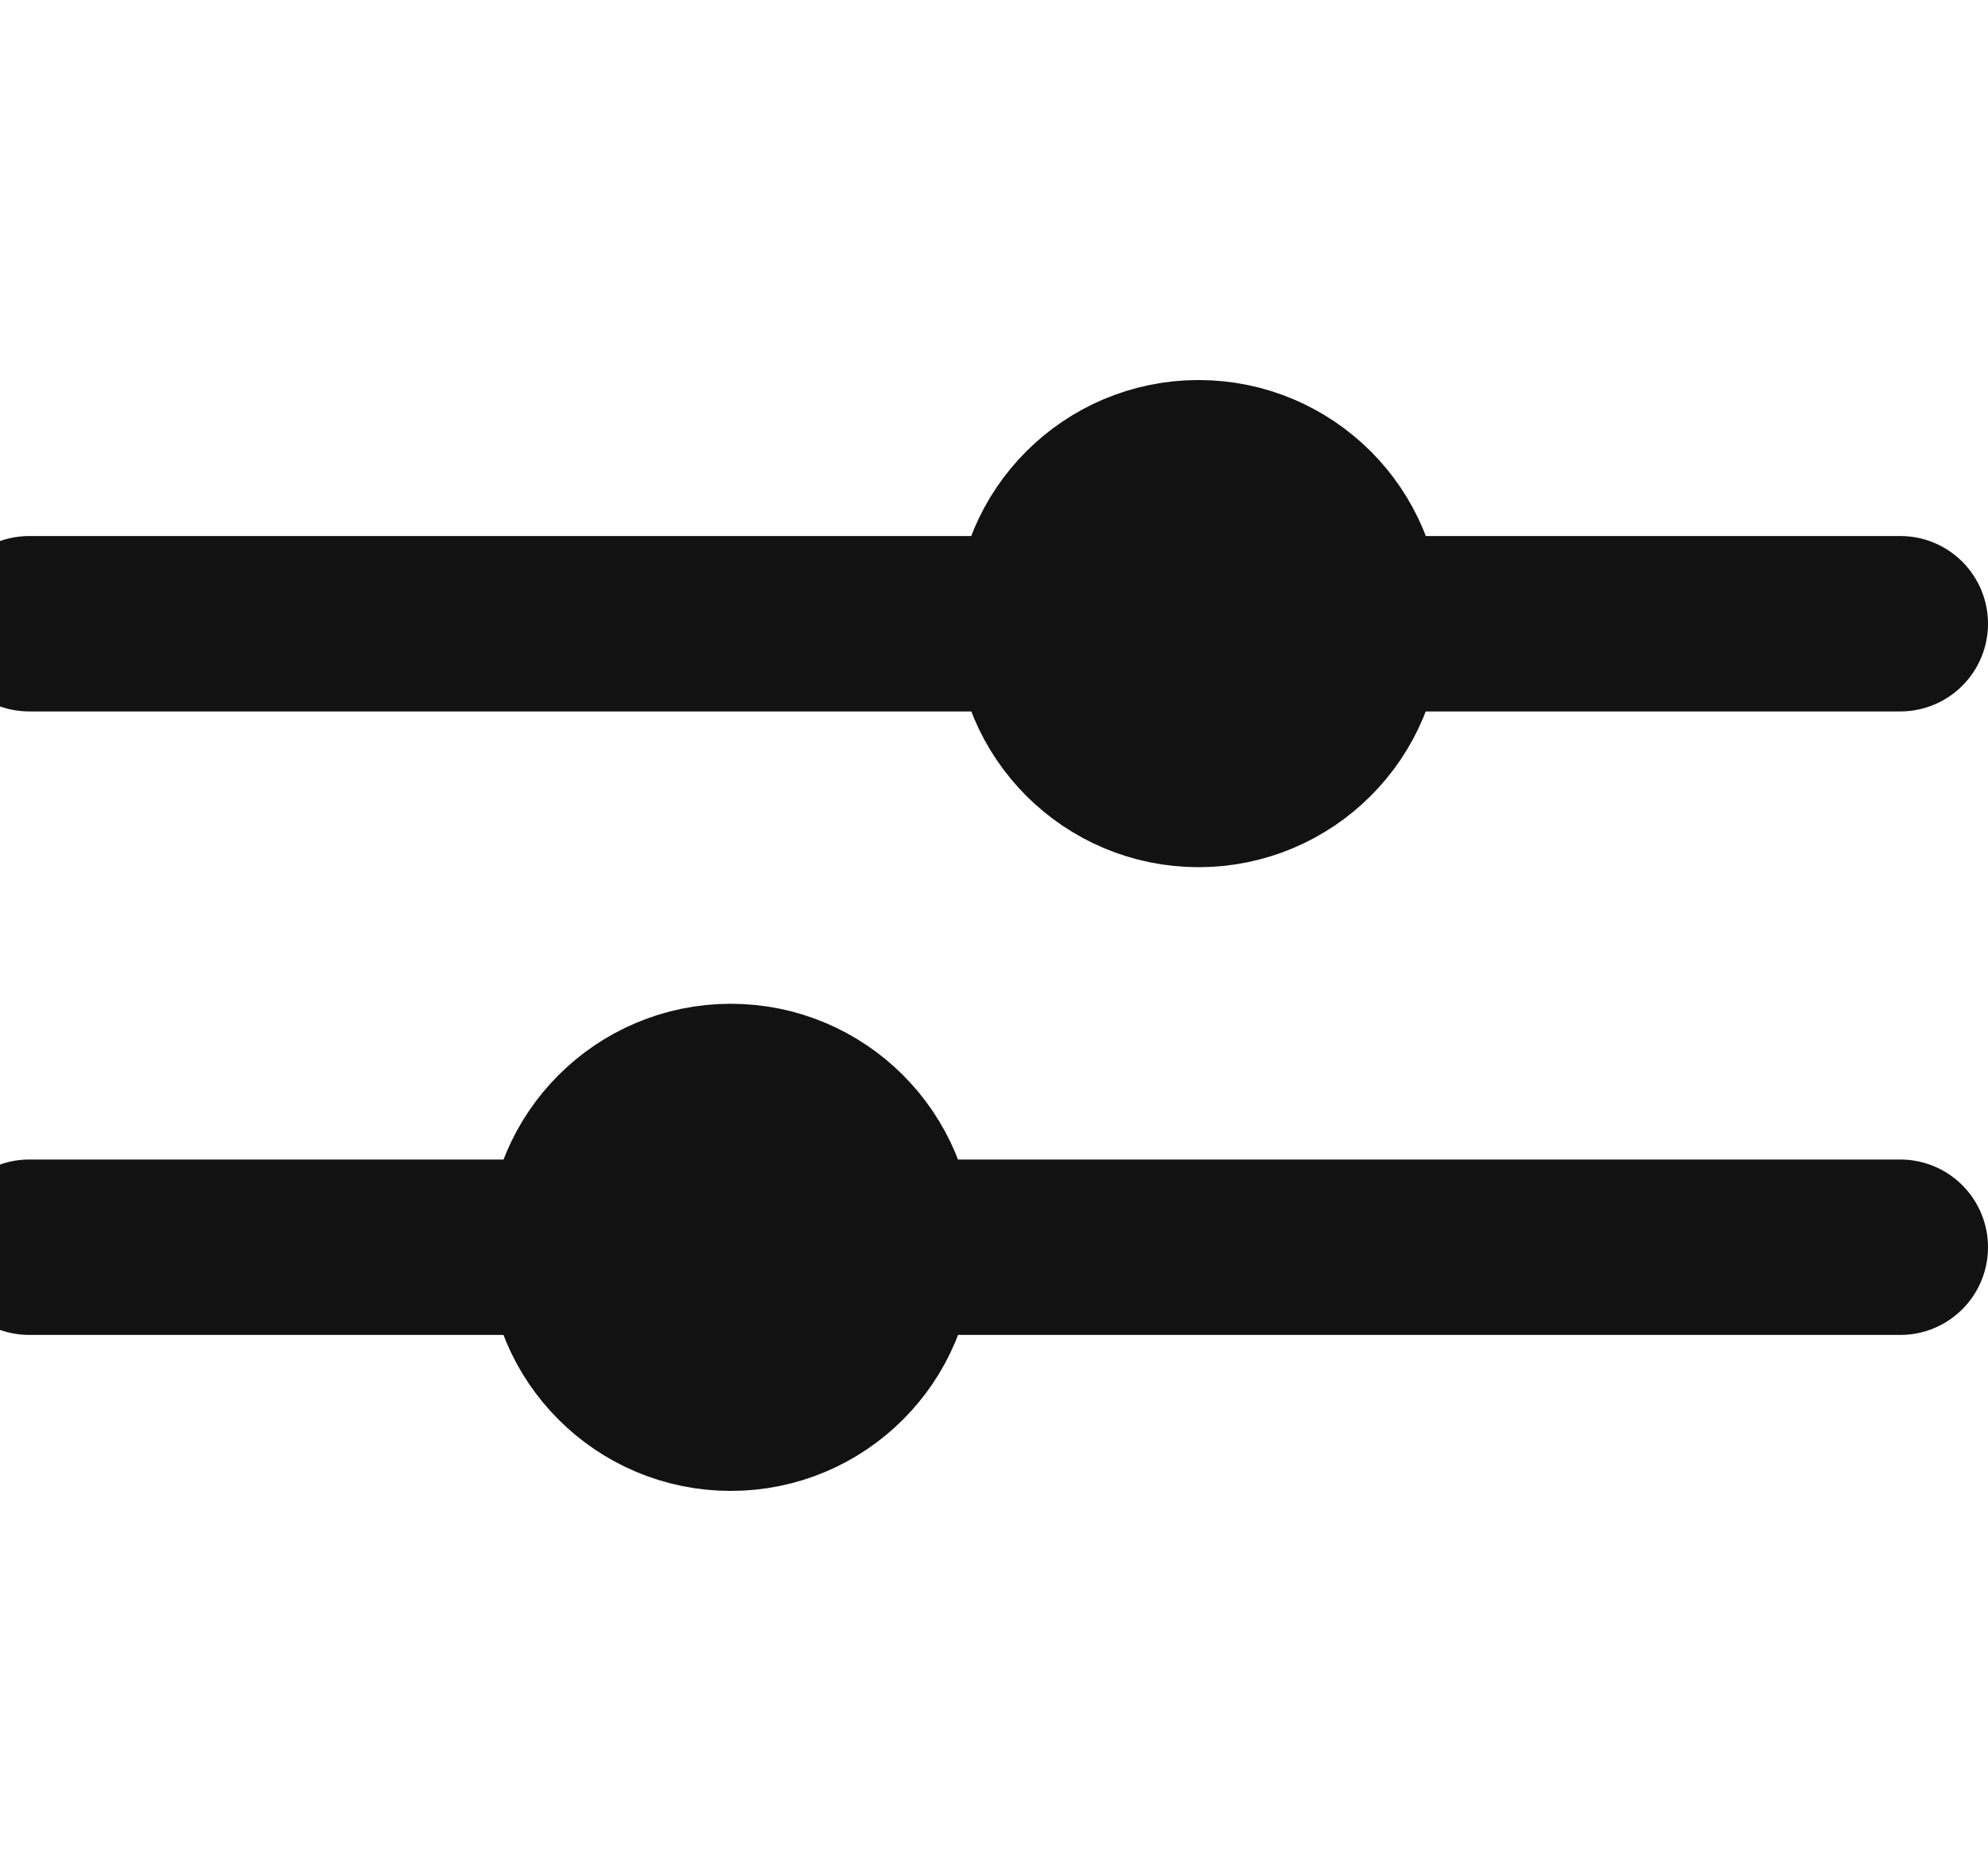
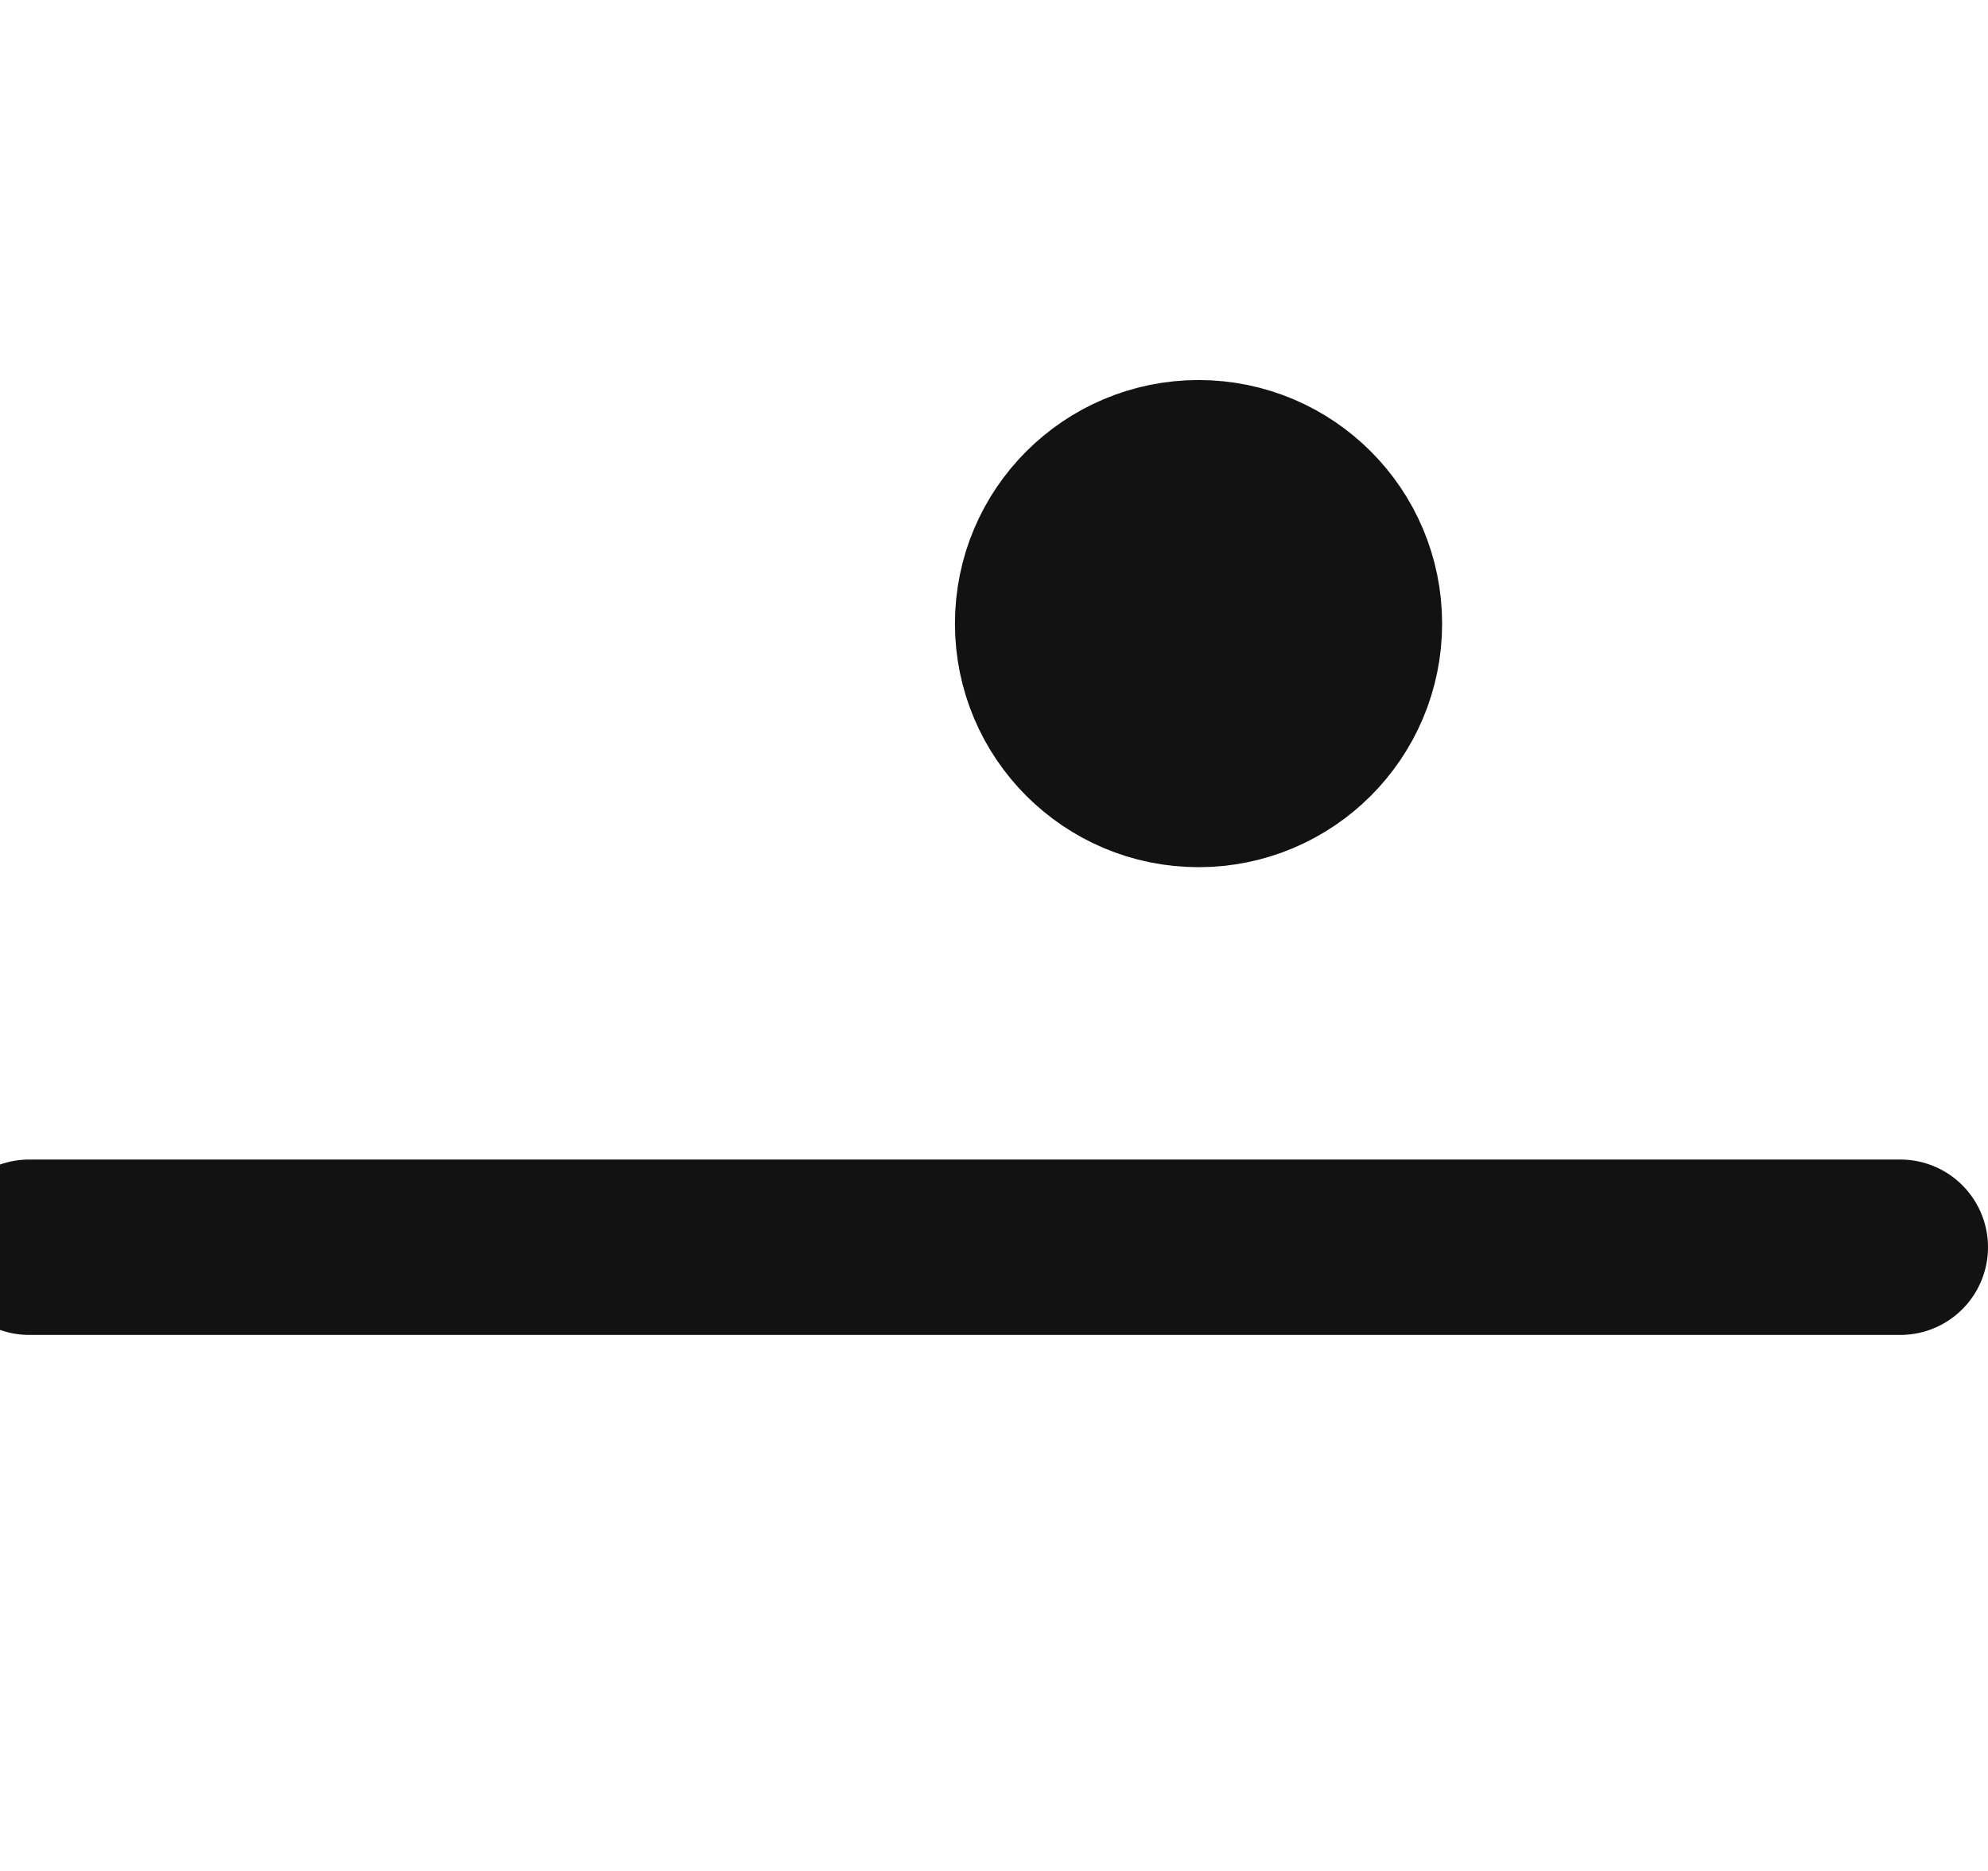
<svg xmlns="http://www.w3.org/2000/svg" width="17" height="16" viewBox="0 0 17 16" fill="none">
  <g clipPath="url(#clip0_226_39863)">
-     <path d="M16.25 5.334L0.25 5.334" stroke="#121212" stroke-width="1.5" stroke-linecap="round" />
    <ellipse cx="10.249" cy="5.333" rx="1.333" ry="1.333" fill="#121212" stroke="#121212" stroke-width="1.5" stroke-linecap="round" stroke-linejoin="round" />
-     <circle cx="6.249" cy="10.667" r="1.333" fill="#121212" stroke="#121212" stroke-width="1.5" stroke-linecap="round" stroke-linejoin="round" />
    <path d="M16.25 10.666L0.25 10.666" stroke="#121212" stroke-width="1.5" stroke-linecap="round" />
  </g>
  <defs>
    <clipPath id="clip0_226_39863">
      <rect width="16" height="16" fill="white" transform="translate(0.25)" />
    </clipPath>
  </defs>
</svg>